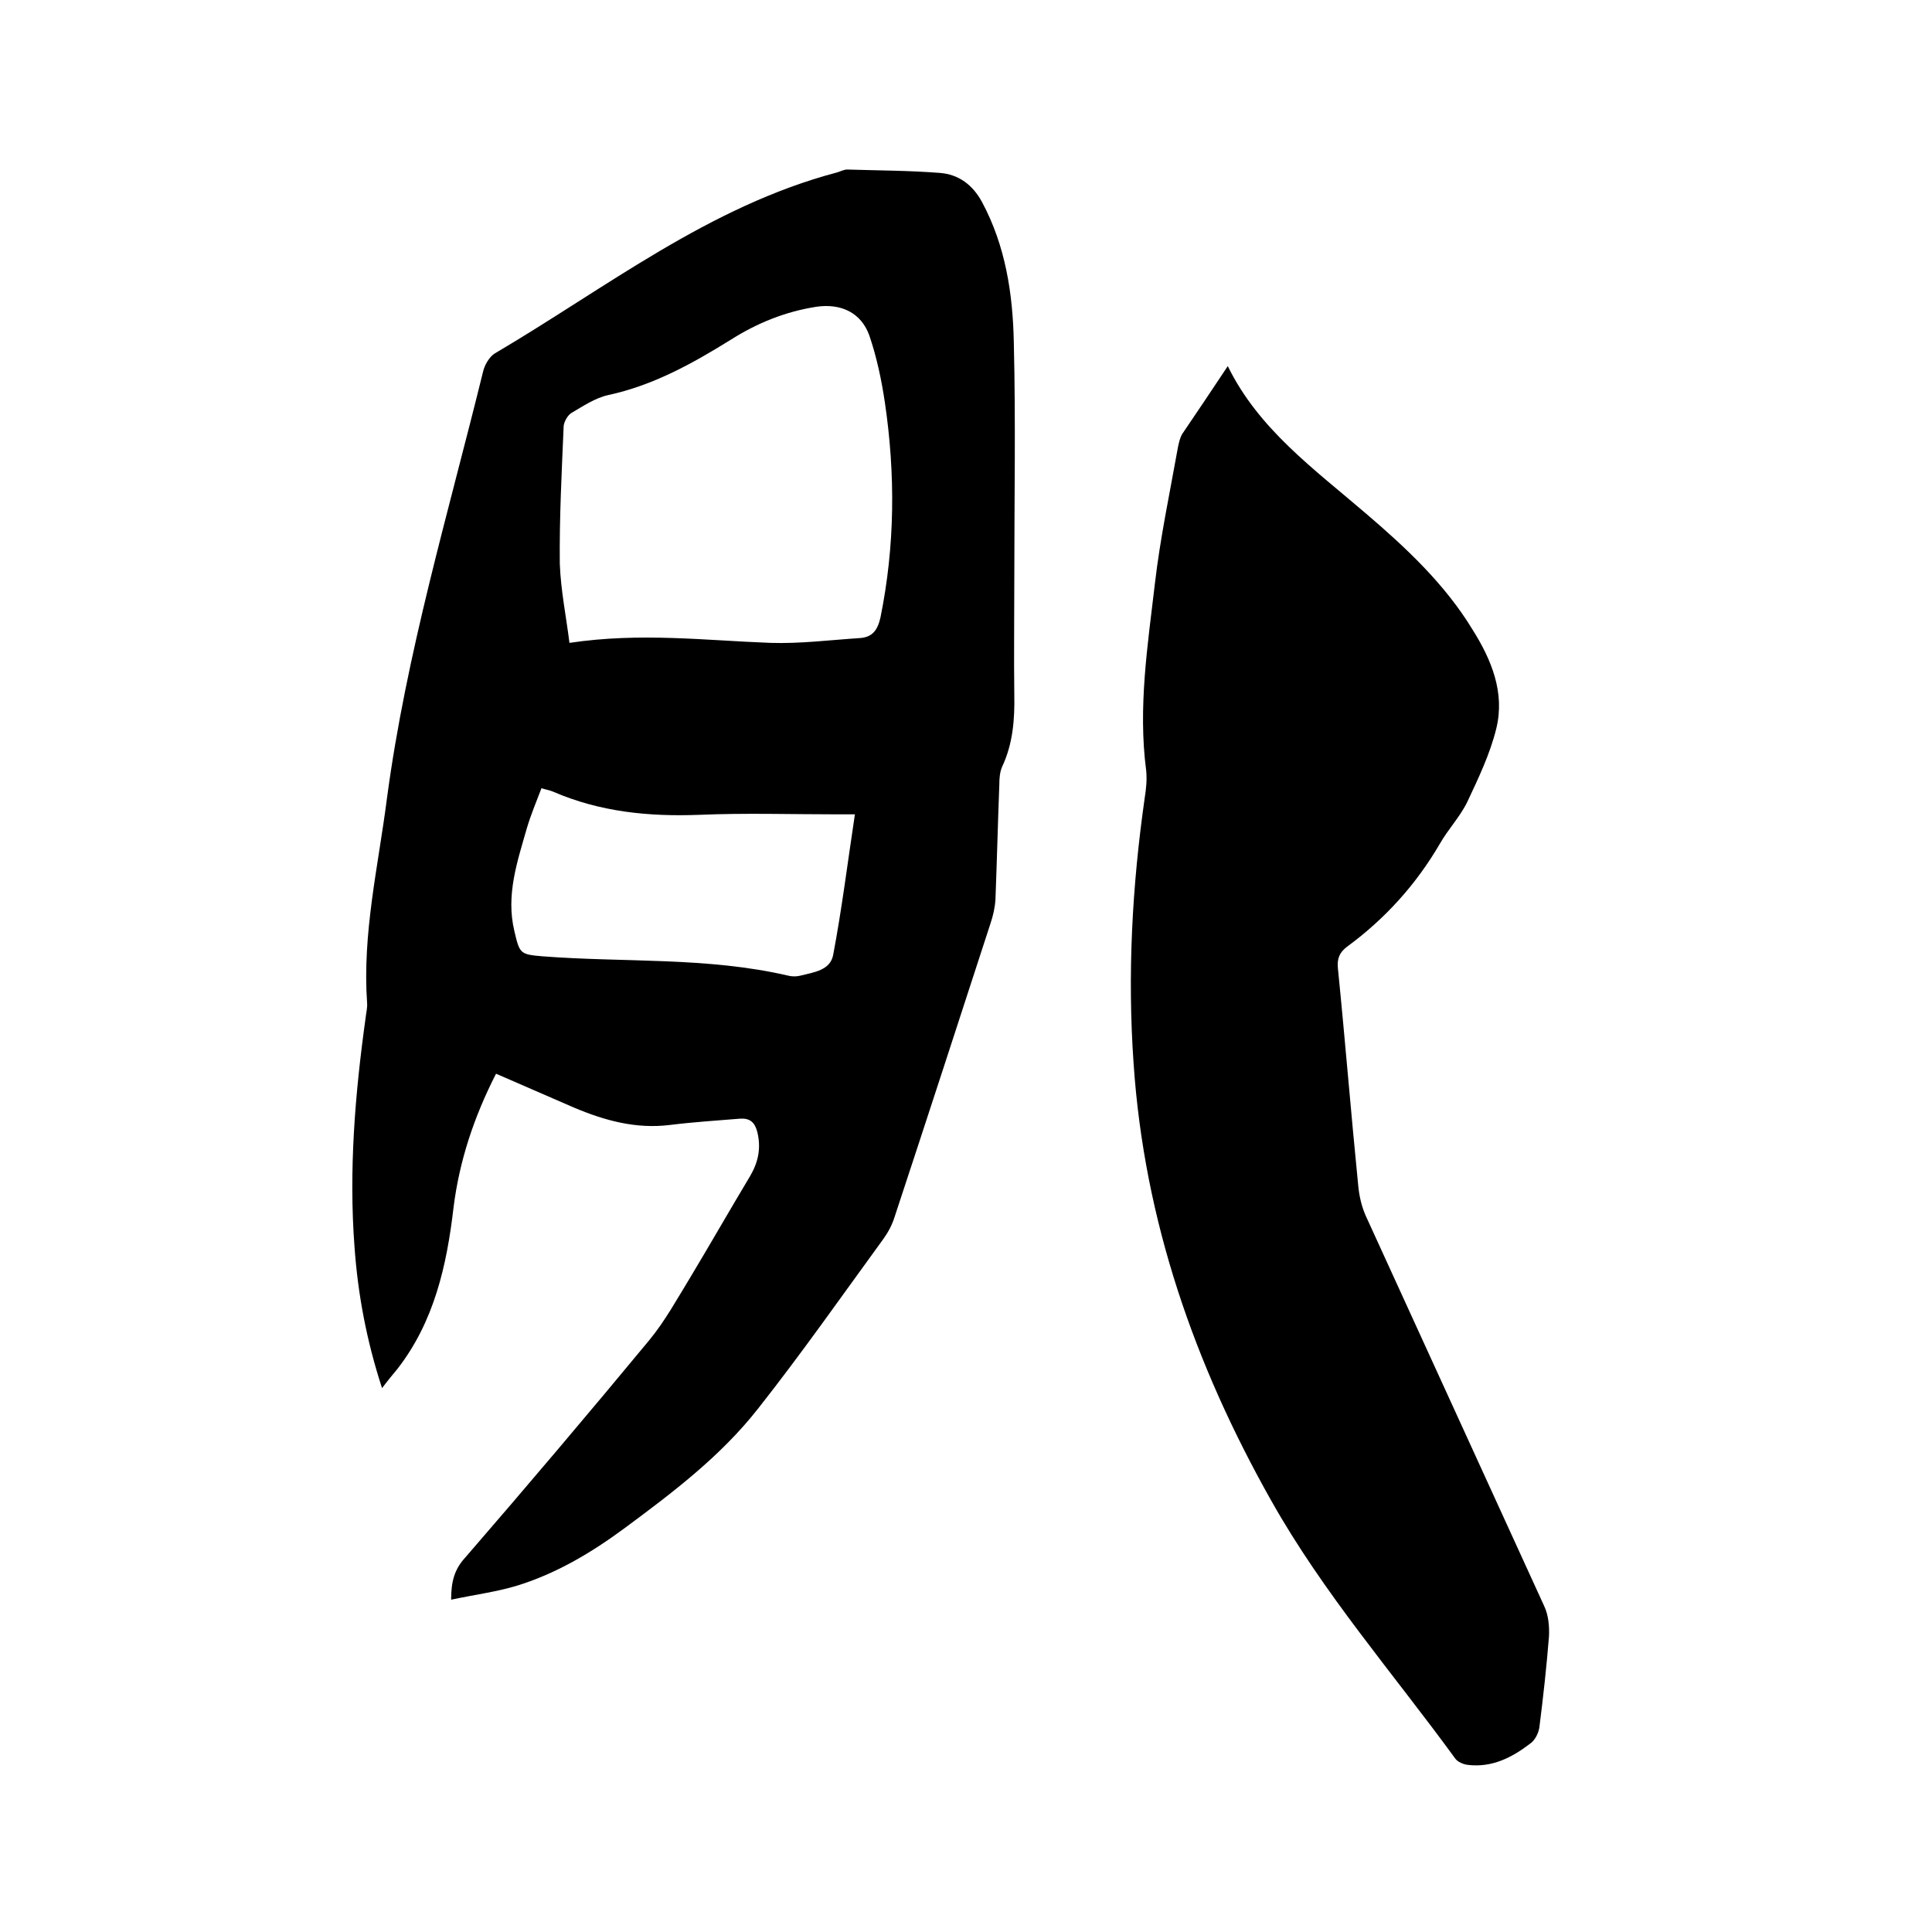
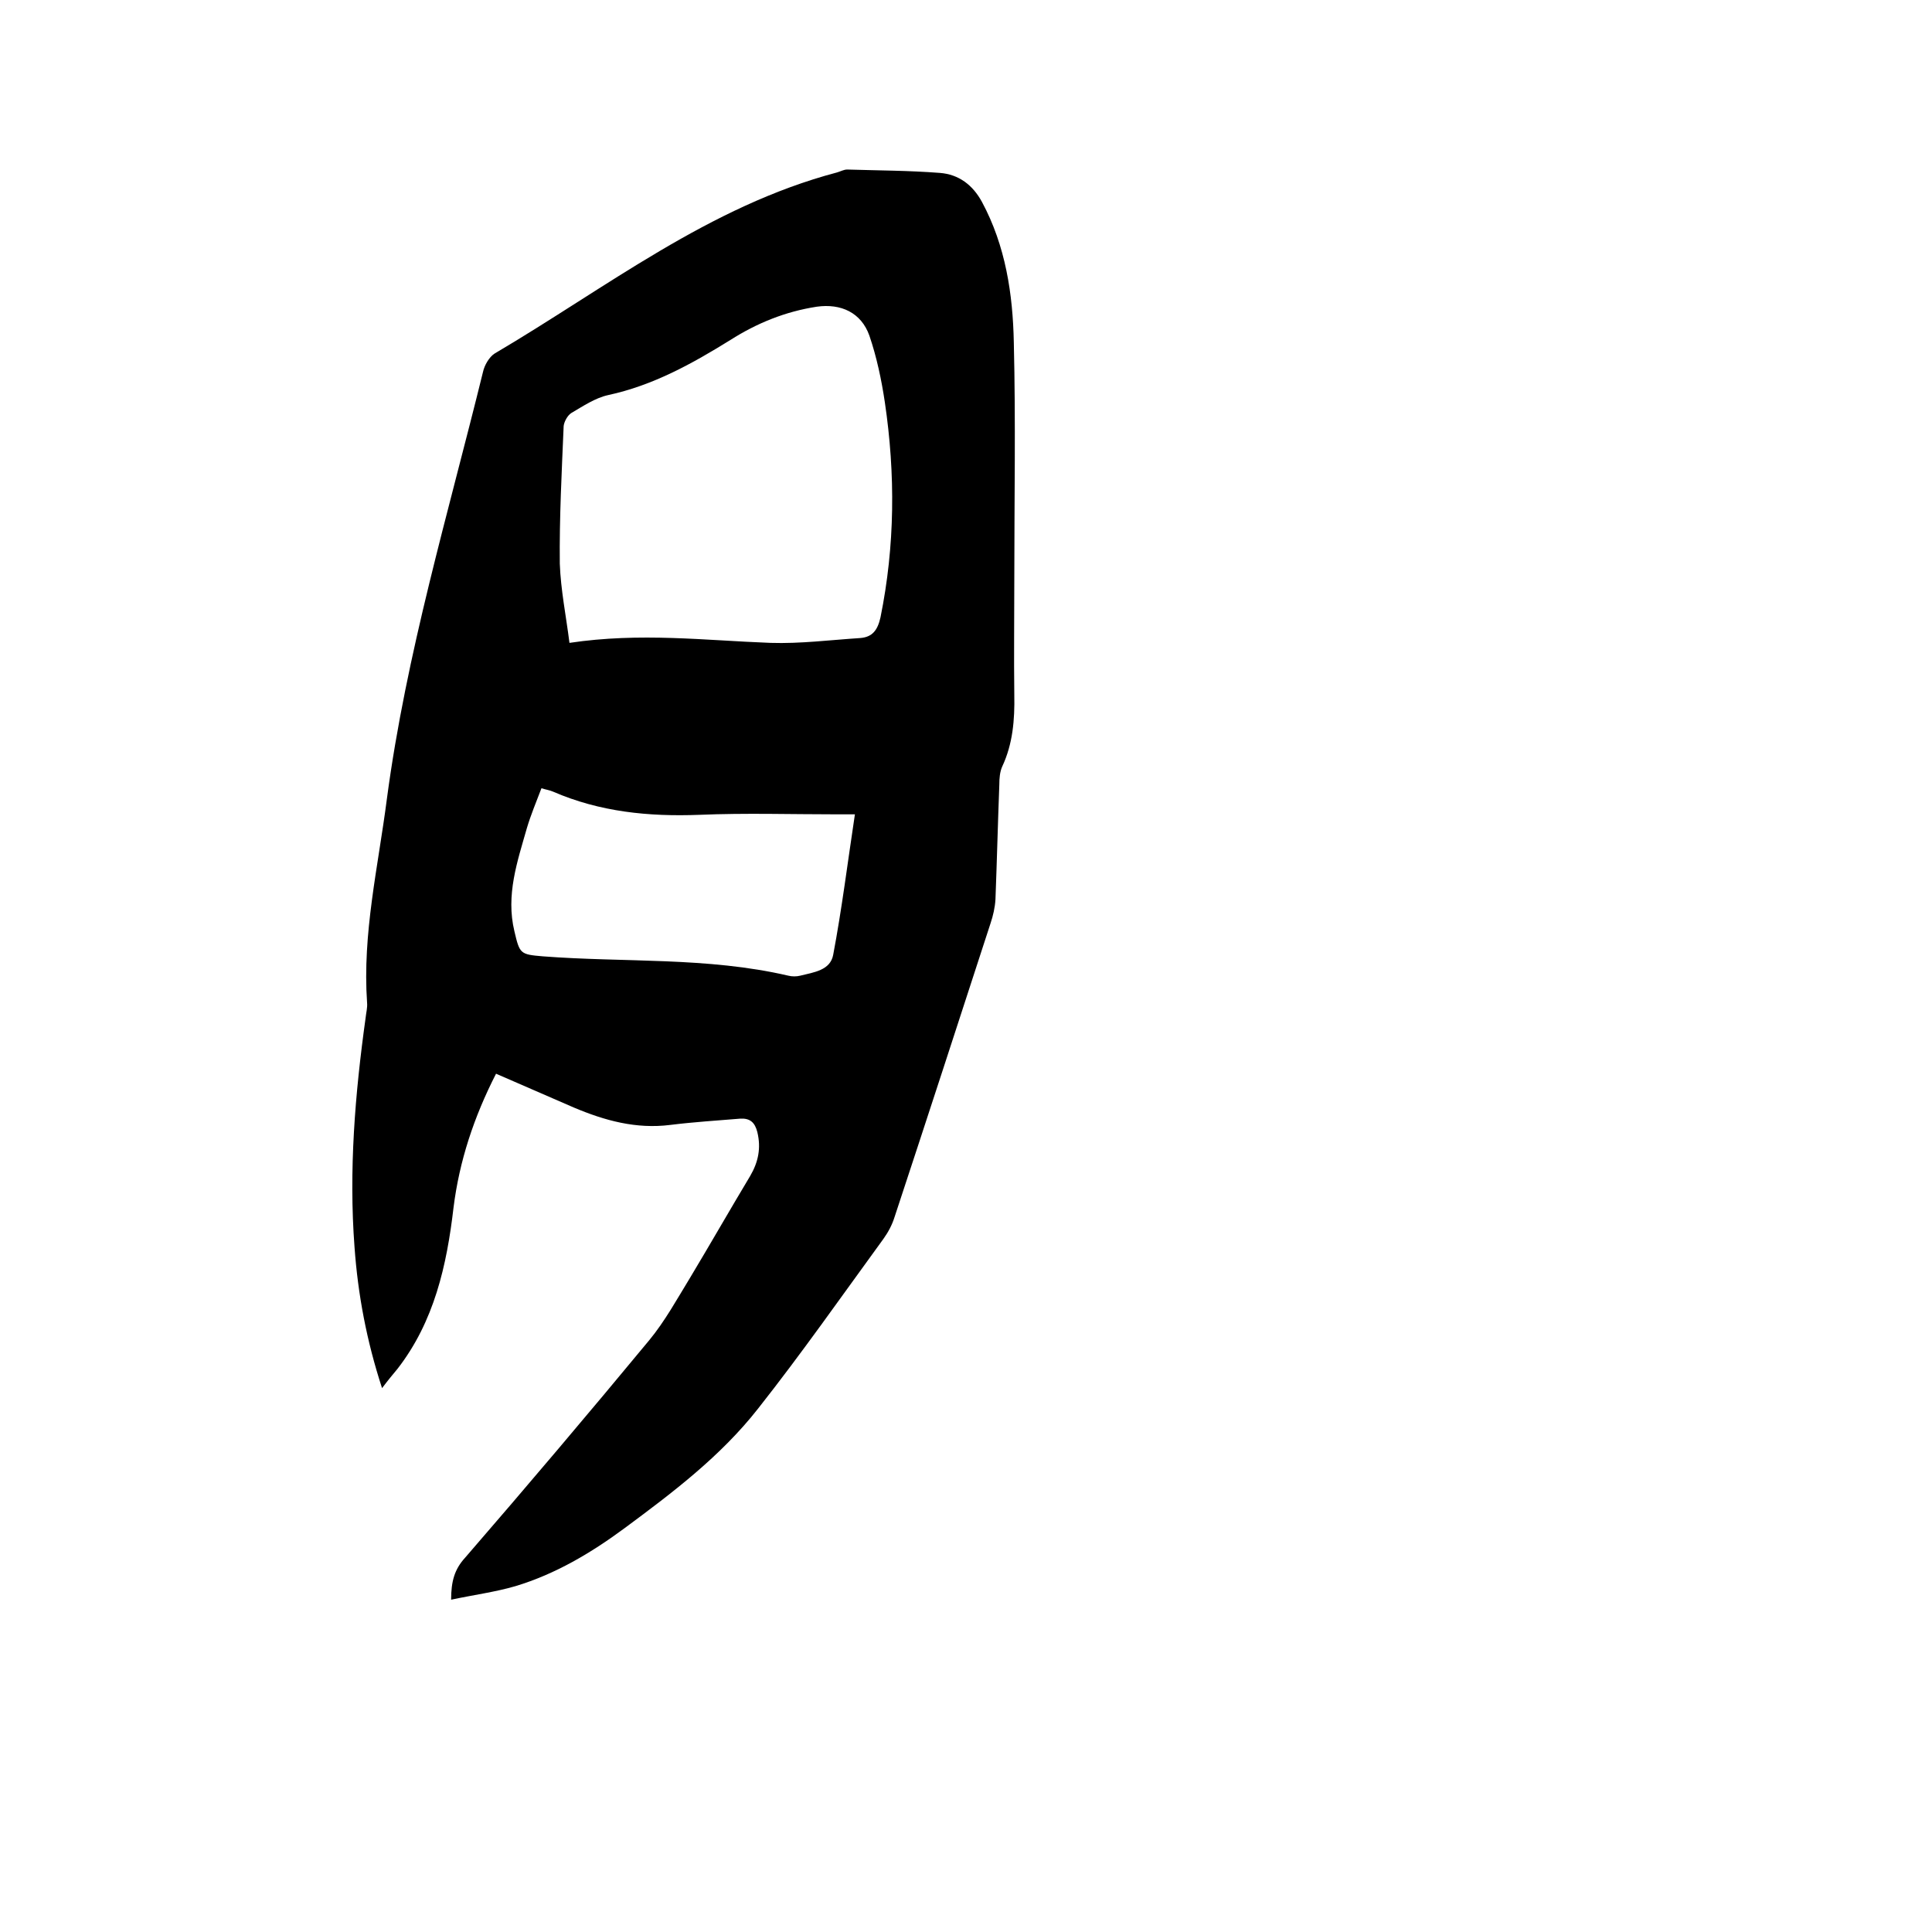
<svg xmlns="http://www.w3.org/2000/svg" enable-background="new 0 0 400 400" viewBox="0 0 400 400">
-   <path d="m93.4 331.2c0-3.8.7-6.3 2.9-8.7 12.9-14.9 25.6-29.9 38.1-45 3.3-4 5.8-8.6 8.5-13 4.2-7 8.2-14 12.4-21 1.7-2.9 2.3-5.8 1.5-9.1-.5-2-1.5-2.9-3.5-2.8-4.8.4-9.7.7-14.5 1.3-7.1.9-13.6-.9-20-3.6-5.3-2.3-10.6-4.6-16.1-7-4.6 9-7.6 18.1-8.8 27.7-1.4 12-4 23.6-11.6 33.4-1 1.2-2 2.4-3.2 4-3.2-9.8-5-19.4-5.7-29.2-1.2-15.9.1-31.7 2.3-47.5.1-1 .4-2.1.3-3.1-1-14.3 2.3-28.2 4.1-42.2 4-30.1 12.7-59.1 19.9-88.4.3-1.4 1.3-3.1 2.4-3.8 23.1-13.6 44.4-30.5 70.9-37.5.7-.2 1.4-.6 2.1-.6 6.4.2 12.8.2 19.2.7 3.9.3 6.8 2.5 8.7 6 4.9 9.1 6.4 19.1 6.6 29.1.4 16.4.1 32.8.1 49.2 0 7.9-.1 15.9 0 23.8.1 5.1-.3 10.1-2.5 14.8-.5 1.1-.6 2.5-.6 3.7-.3 7.9-.5 15.9-.8 23.8-.1 1.7-.5 3.4-1 4.9-6.6 20.3-13.2 40.6-19.9 60.9-.5 1.6-1.3 3.1-2.3 4.5-8.6 11.8-17 23.8-26 35.2-7.7 9.8-17.6 17.3-27.6 24.7-6.9 5.1-14.3 9.5-22.6 12-4.1 1.2-8.6 1.8-13.3 2.8zm24.5-198.1c14.7-2.2 28.1-.5 41.6 0 6.2.2 12.4-.6 18.6-1 2.5-.2 3.6-1.6 4.2-4.3 3-14.8 3.1-29.6.9-44.5-.7-4.7-1.7-9.4-3.2-13.8-1.7-4.8-5.9-6.7-10.9-6-6.5 1-12.4 3.4-17.9 6.9-7.9 4.9-16 9.4-25.3 11.4-2.7.6-5.2 2.3-7.6 3.7-.8.5-1.5 1.8-1.6 2.7-.4 9.5-.9 19-.8 28.5.2 5.5 1.3 10.8 2 16.4zm-5.8 30.1c-1.1 2.9-2.2 5.5-3 8.2-2 7-4.4 13.9-2.6 21.4 1.1 4.7 1.2 4.8 5.9 5.2 16.9 1.3 34 .1 50.8 4 .8.2 1.7.2 2.5 0 2.8-.7 6.2-1.1 6.8-4.3 1.8-9.5 3-19.2 4.5-29.1-1.5 0-2.6 0-3.7 0-9.5 0-19-.3-28.5.1-10.5.4-20.6-.6-30.3-4.8-.7-.3-1.4-.4-2.4-.7z" />
-   <path d="m254.2 75.8c6.4 13.1 18 21.4 28.7 30.6 8.3 7.1 16.3 14.6 22 24 3.9 6.2 6.7 13 4.9 20.4-1.3 5.3-3.7 10.3-6 15.2-1.5 3.1-4 5.7-5.7 8.7-4.9 8.4-11.3 15.5-19.2 21.3-1.6 1.2-2.1 2.5-1.9 4.5 1.5 14.9 2.7 29.9 4.2 44.9.2 2.2.7 4.4 1.6 6.4 12.3 26.9 24.6 53.8 36.9 80.7.9 1.9 1.1 4.2 1 6.3-.5 6.3-1.2 12.6-2 18.9-.2 1.2-.9 2.6-1.9 3.3-3.8 2.9-7.9 5-12.9 4.4-.9-.1-2.1-.6-2.6-1.3-12.9-17.7-27.3-34.2-38.1-53.4-15.9-28.2-26.3-58-28.5-90.5-1.3-18.5-.3-36.8 2.3-55 .3-1.9.5-3.8.3-5.7-1.7-13 .3-25.8 1.8-38.6 1.1-9.5 3.1-18.9 4.8-28.4.2-.9.4-1.9.9-2.7 3-4.4 6-8.9 9.4-14z" />
+   <path d="m93.4 331.2c0-3.8.7-6.3 2.9-8.7 12.9-14.9 25.6-29.9 38.1-45 3.3-4 5.8-8.6 8.5-13 4.2-7 8.2-14 12.4-21 1.7-2.9 2.3-5.8 1.5-9.1-.5-2-1.5-2.9-3.5-2.8-4.8.4-9.7.7-14.5 1.3-7.1.9-13.6-.9-20-3.6-5.3-2.3-10.6-4.6-16.1-7-4.6 9-7.6 18.1-8.8 27.7-1.4 12-4 23.6-11.6 33.4-1 1.2-2 2.4-3.2 4-3.2-9.8-5-19.4-5.7-29.2-1.2-15.9.1-31.7 2.3-47.5.1-1 .4-2.1.3-3.1-1-14.3 2.3-28.2 4.1-42.2 4-30.1 12.7-59.1 19.9-88.4.3-1.4 1.3-3.1 2.4-3.8 23.1-13.6 44.4-30.5 70.9-37.5.7-.2 1.4-.6 2.1-.6 6.4.2 12.8.2 19.2.7 3.9.3 6.8 2.5 8.7 6 4.9 9.1 6.4 19.1 6.6 29.1.4 16.4.1 32.8.1 49.2 0 7.9-.1 15.9 0 23.8.1 5.1-.3 10.1-2.5 14.8-.5 1.1-.6 2.5-.6 3.7-.3 7.9-.5 15.9-.8 23.8-.1 1.7-.5 3.4-1 4.9-6.6 20.3-13.2 40.6-19.9 60.9-.5 1.6-1.3 3.1-2.3 4.5-8.6 11.8-17 23.8-26 35.2-7.7 9.8-17.6 17.3-27.6 24.7-6.9 5.1-14.3 9.5-22.6 12-4.1 1.2-8.6 1.8-13.3 2.8zm24.5-198.1c14.7-2.2 28.1-.5 41.6 0 6.2.2 12.4-.6 18.6-1 2.5-.2 3.6-1.6 4.2-4.3 3-14.8 3.1-29.6.9-44.5-.7-4.7-1.7-9.4-3.2-13.8-1.7-4.8-5.9-6.7-10.9-6-6.5 1-12.4 3.4-17.9 6.9-7.9 4.9-16 9.4-25.3 11.4-2.7.6-5.2 2.3-7.6 3.7-.8.5-1.5 1.8-1.6 2.7-.4 9.5-.9 19-.8 28.5.2 5.5 1.3 10.8 2 16.4m-5.8 30.1c-1.1 2.9-2.2 5.5-3 8.2-2 7-4.4 13.9-2.6 21.4 1.1 4.7 1.2 4.8 5.9 5.2 16.9 1.3 34 .1 50.8 4 .8.2 1.7.2 2.5 0 2.8-.7 6.2-1.1 6.8-4.3 1.8-9.5 3-19.2 4.5-29.1-1.5 0-2.6 0-3.7 0-9.5 0-19-.3-28.5.1-10.5.4-20.6-.6-30.3-4.8-.7-.3-1.4-.4-2.4-.7z" />
</svg>